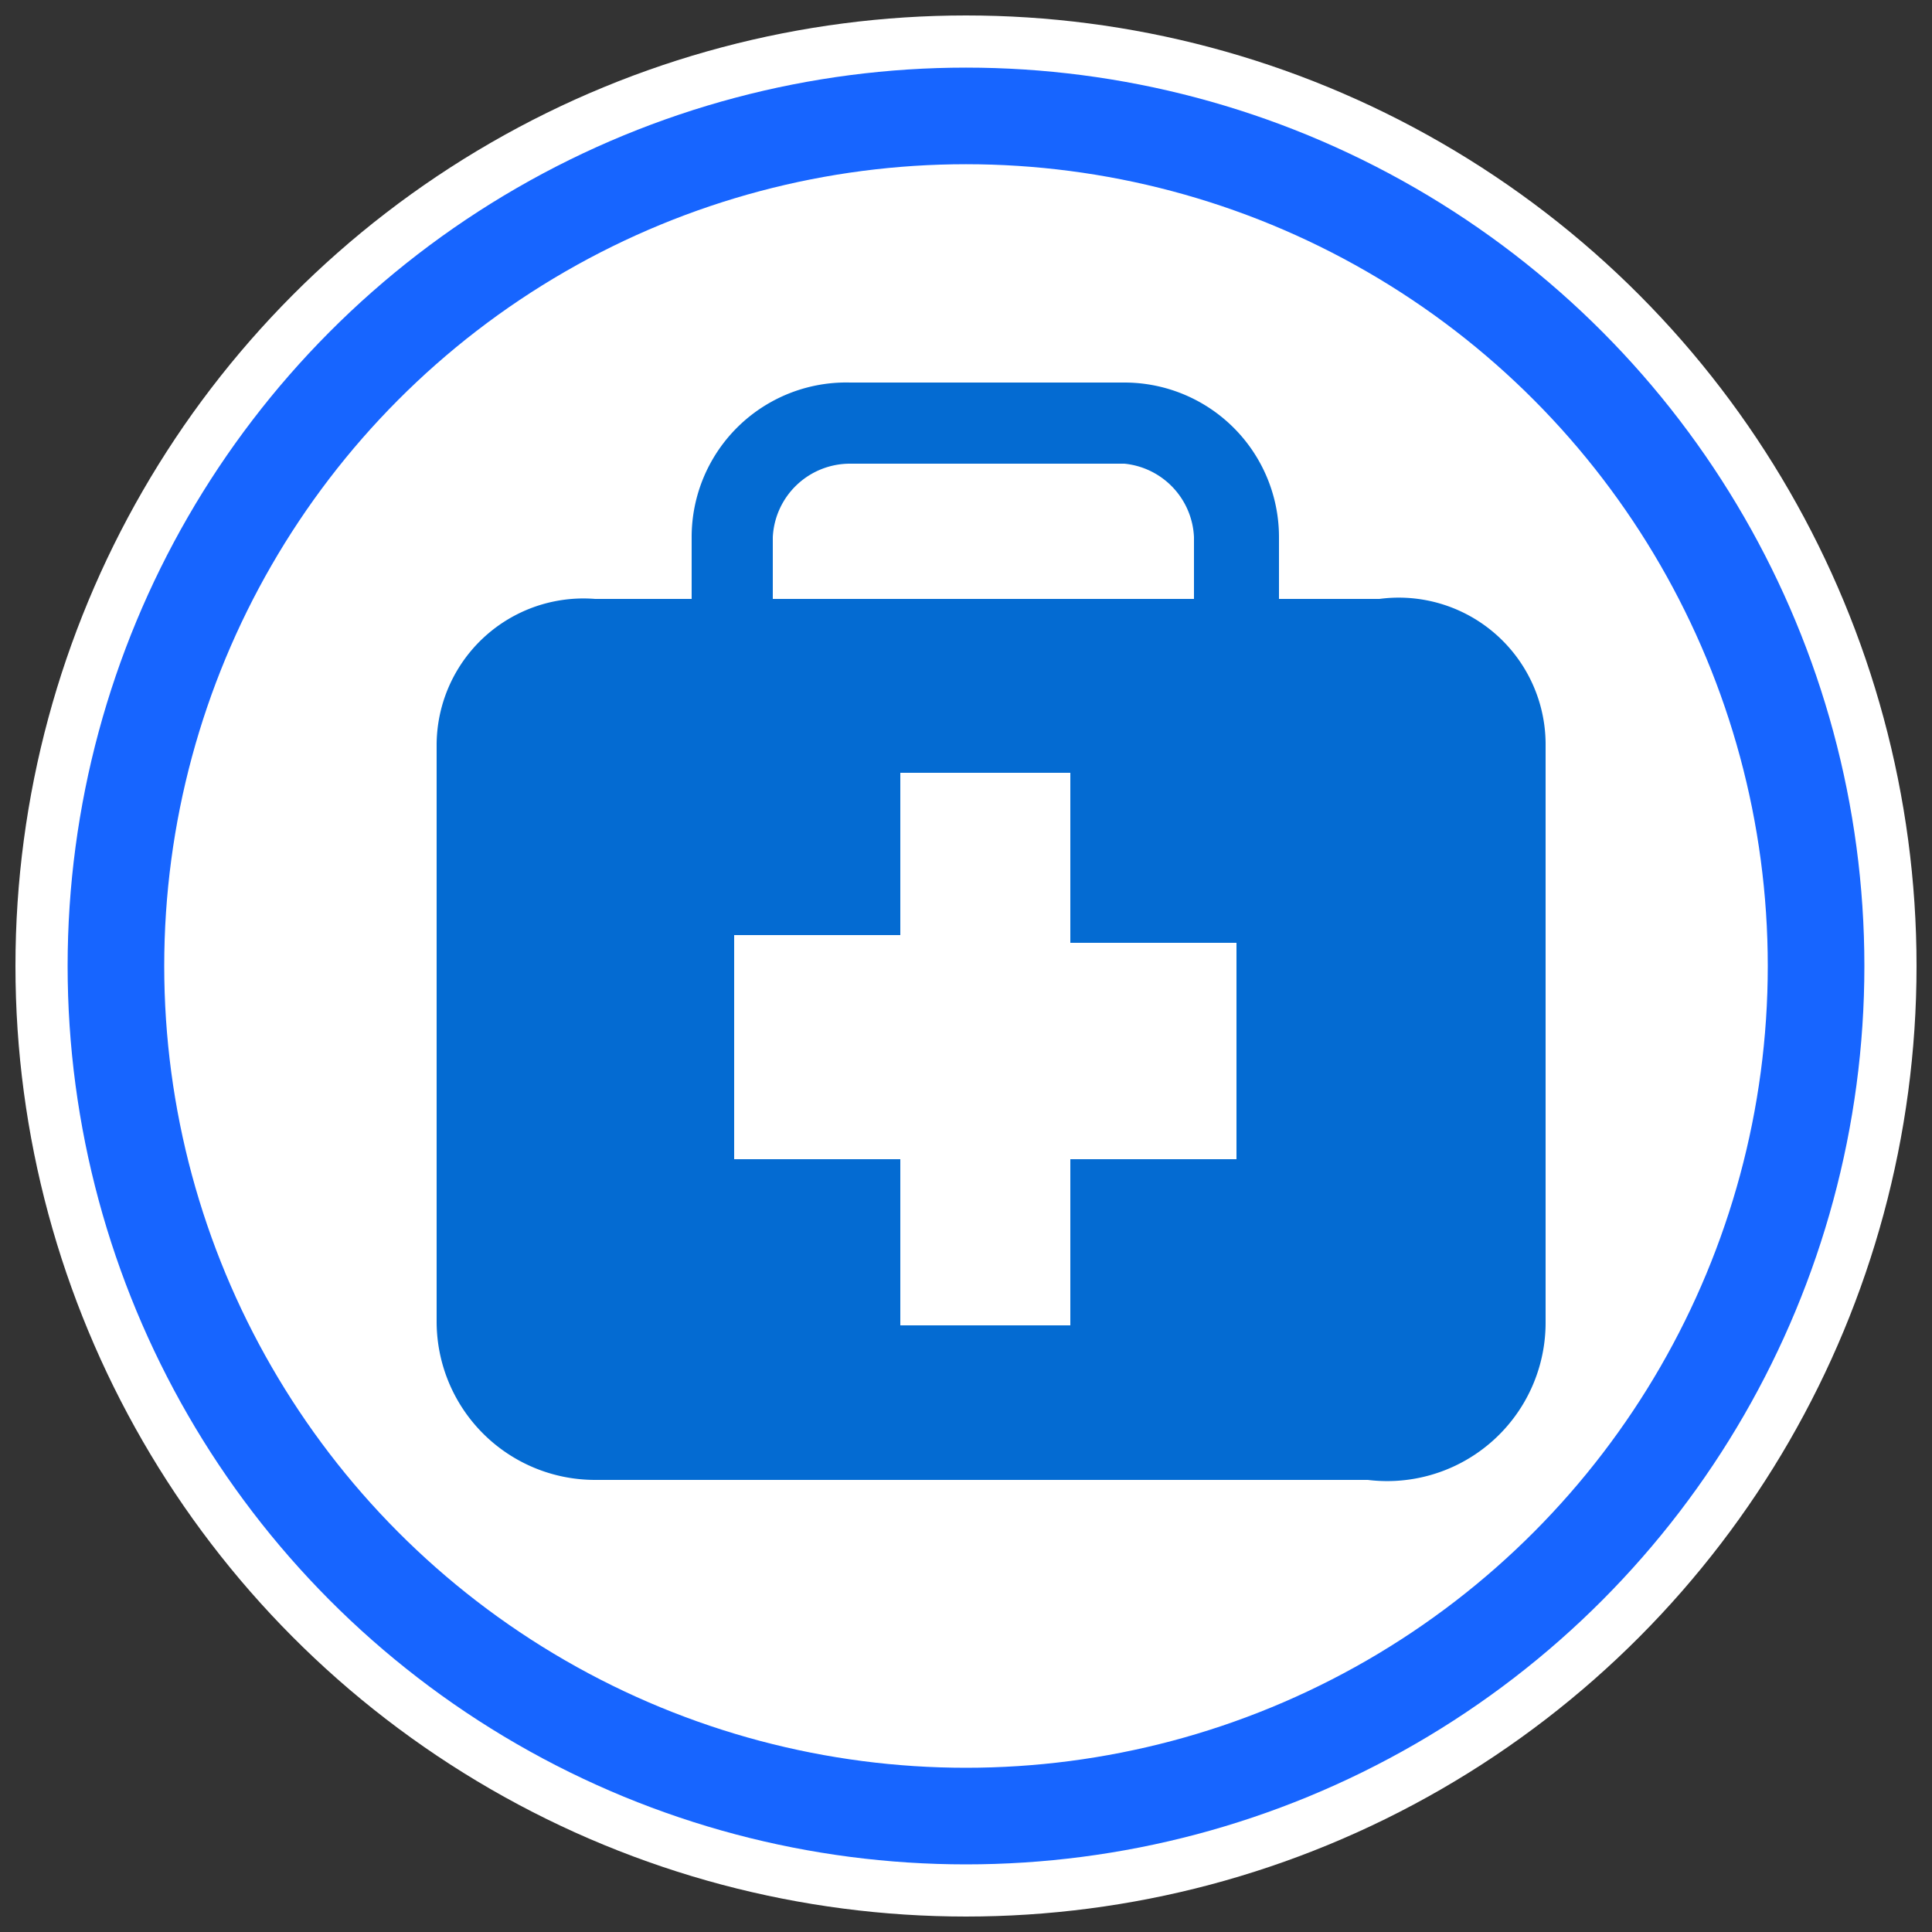
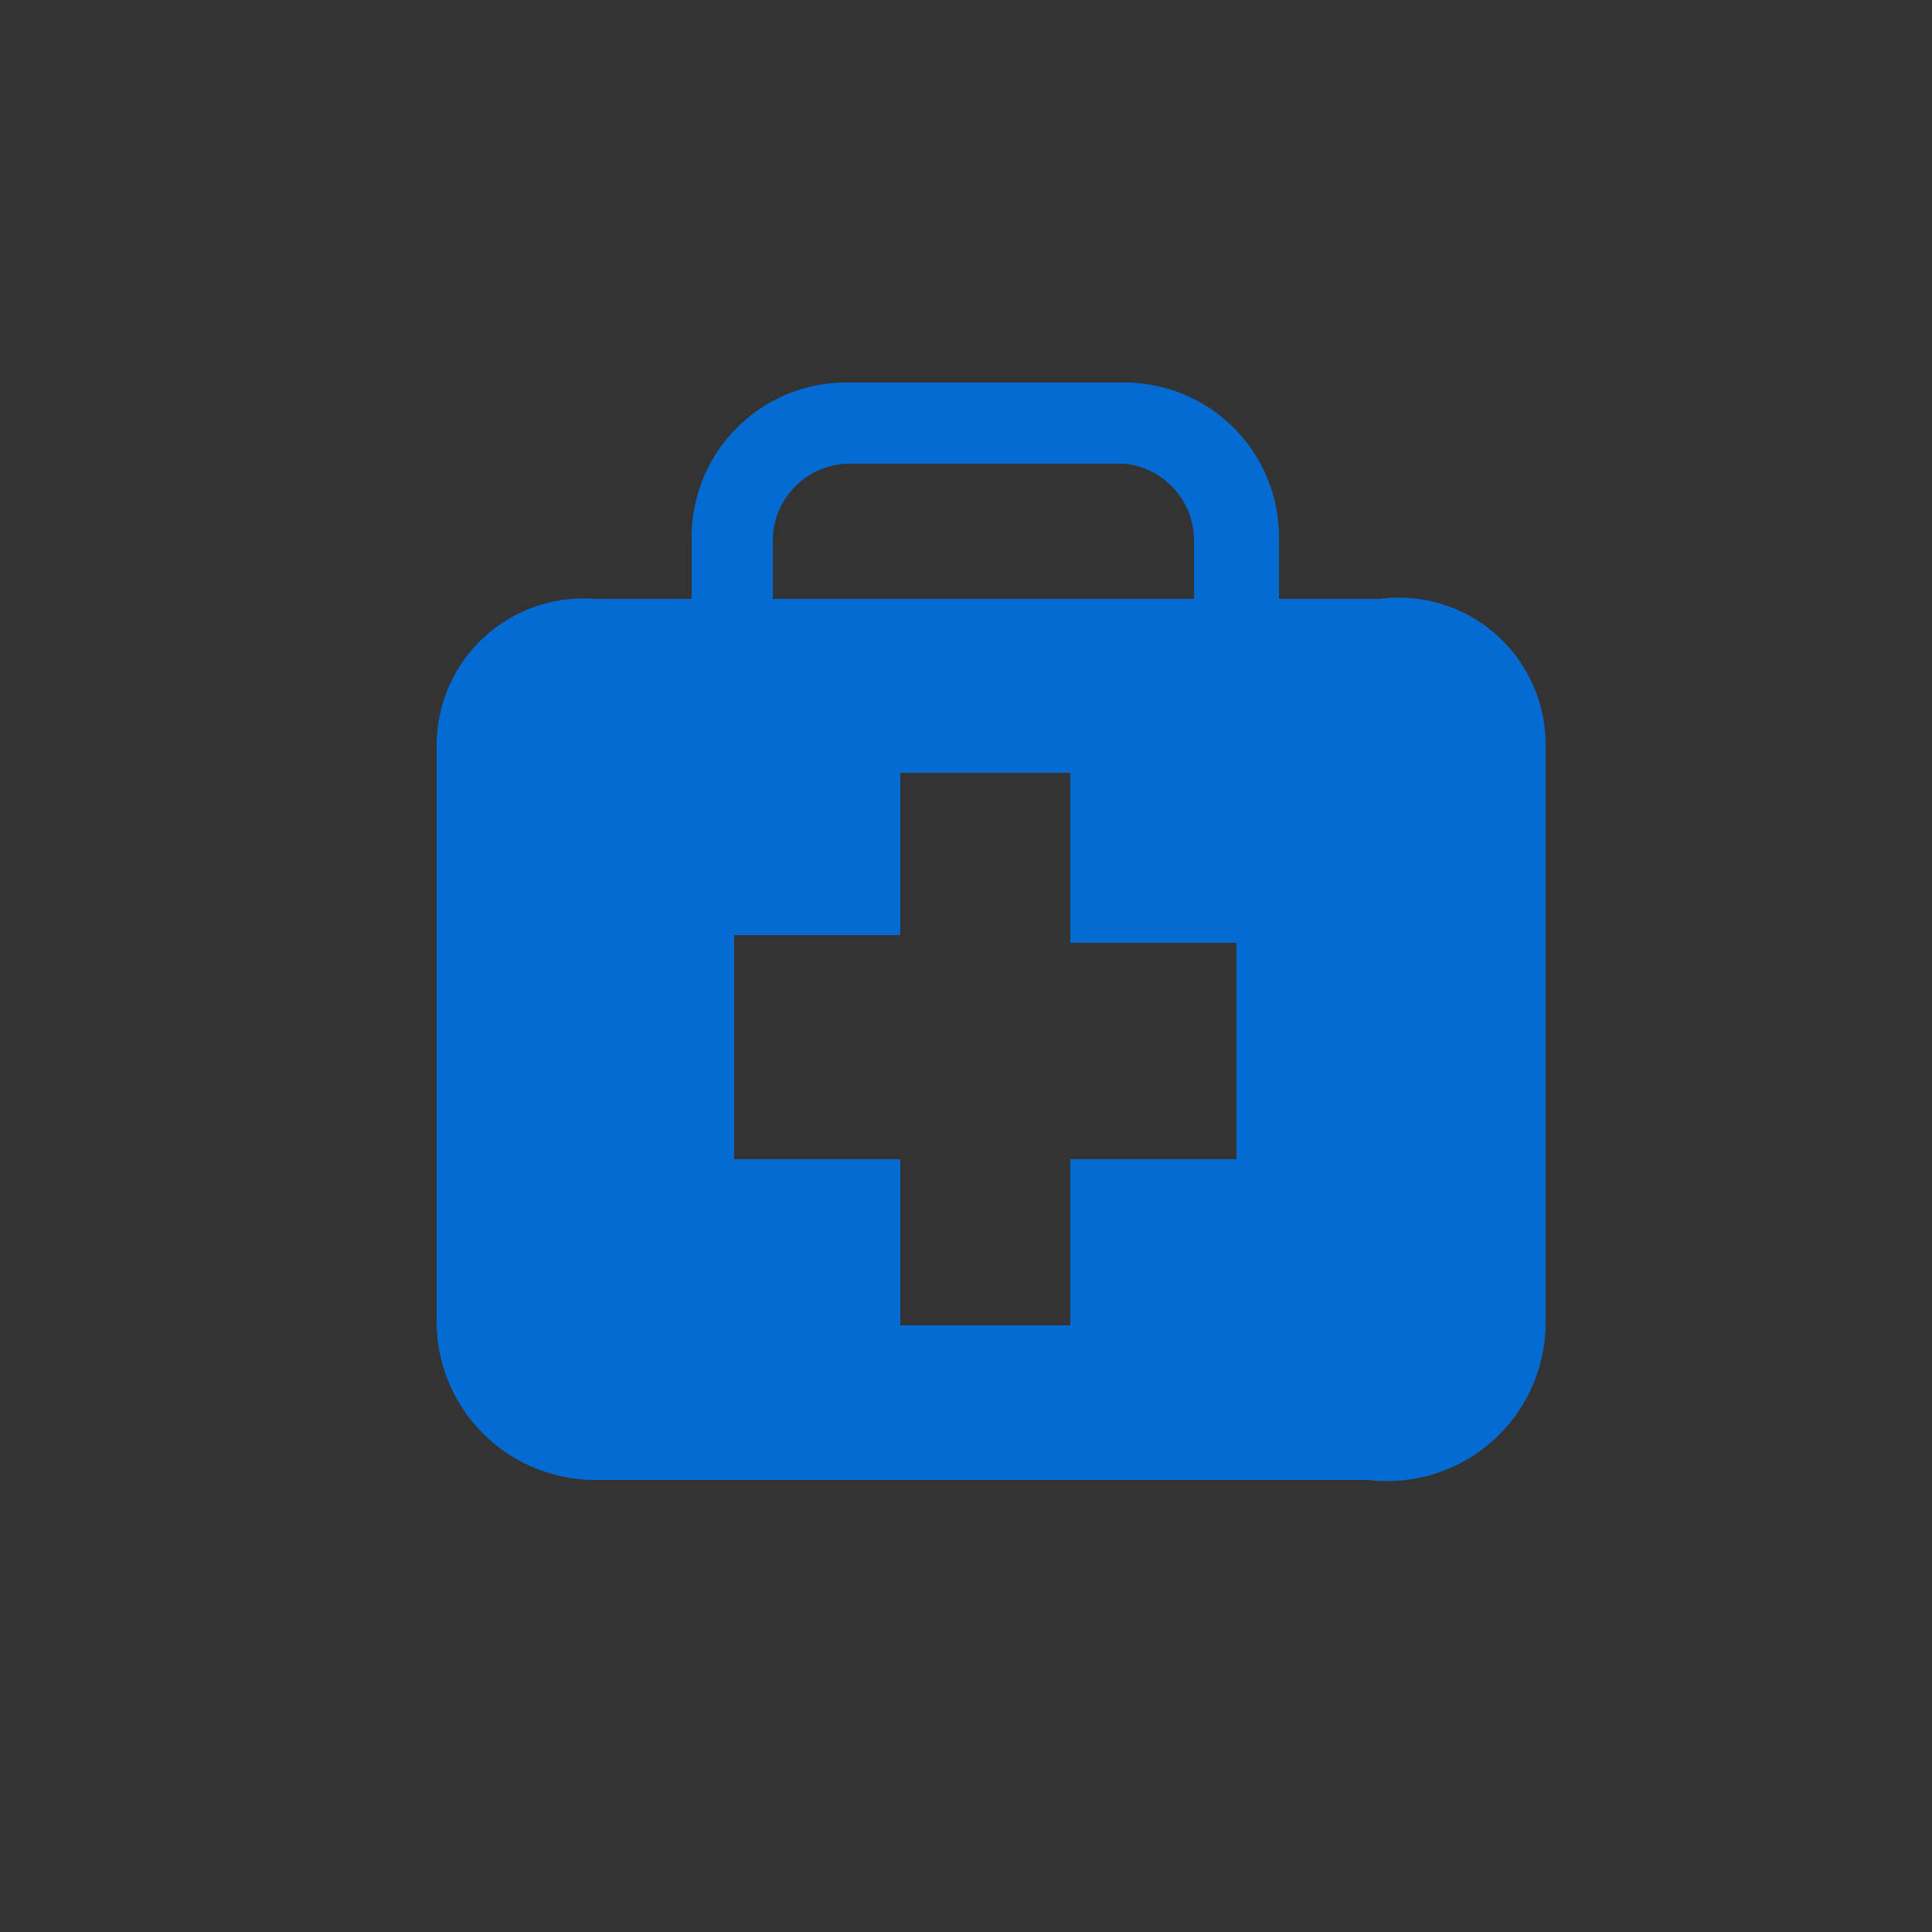
<svg xmlns="http://www.w3.org/2000/svg" id="Layer_1" data-name="Layer 1" viewBox="0 0 5 5">
  <rect x="0" y="0" width="5" height="5" fill="#333333" stroke="none" />
  <defs>
    <style>.cls-1,.cls-2{fill:#fff;stroke-miterlimit:10;}.cls-1{stroke:#fff;stroke-width:0.2px;}.cls-2{stroke:#1765ff;stroke-width:0.25px;}.cls-3{fill:#046bd2;}</style>
  </defs>
-   <circle class="cls-1" cx="2.5" cy="2.5" r="2.36" />
-   <circle class="cls-2" cx="2.5" cy="2.5" r="2.2" />
  <g id="c19_health" data-name="c19 health">
    <path id="_Compound_Path_" data-name="&lt;Compound Path&gt;" class="cls-3" d="M3.57,1.55H3.31V1.39a.4.4,0,0,0-.4-.4H2.2a.4.4,0,0,0-.41.4v.16H1.54a.38.38,0,0,0-.41.38V3.42a.41.41,0,0,0,.41.41h2A.41.41,0,0,0,4,3.42V1.93A.38.38,0,0,0,3.57,1.55ZM2,1.39A.2.2,0,0,1,2.2,1.2h.71a.2.2,0,0,1,.18.19v.16H2ZM3.2,3H2.77v.43H2.33V3H1.9V2.42h.43V2h.44v.44H3.2Z" />
  </g>
</svg>